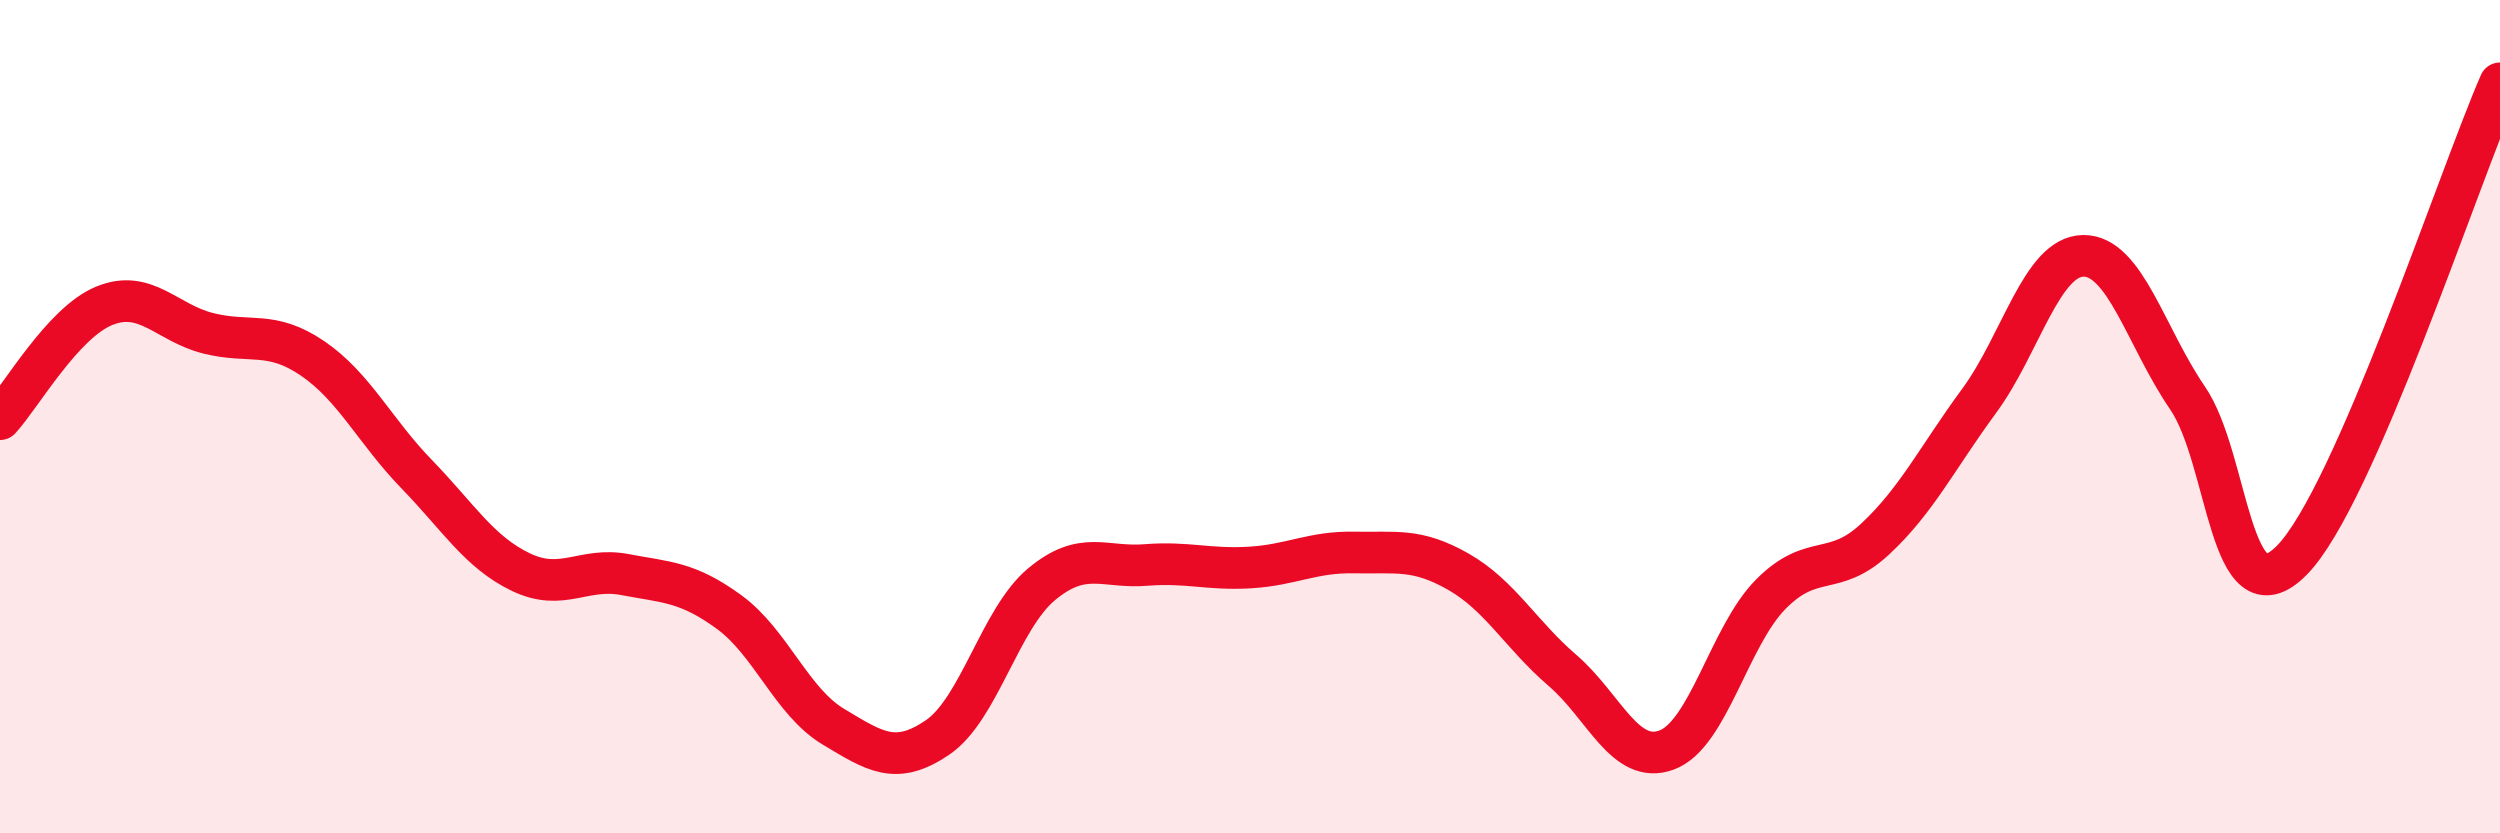
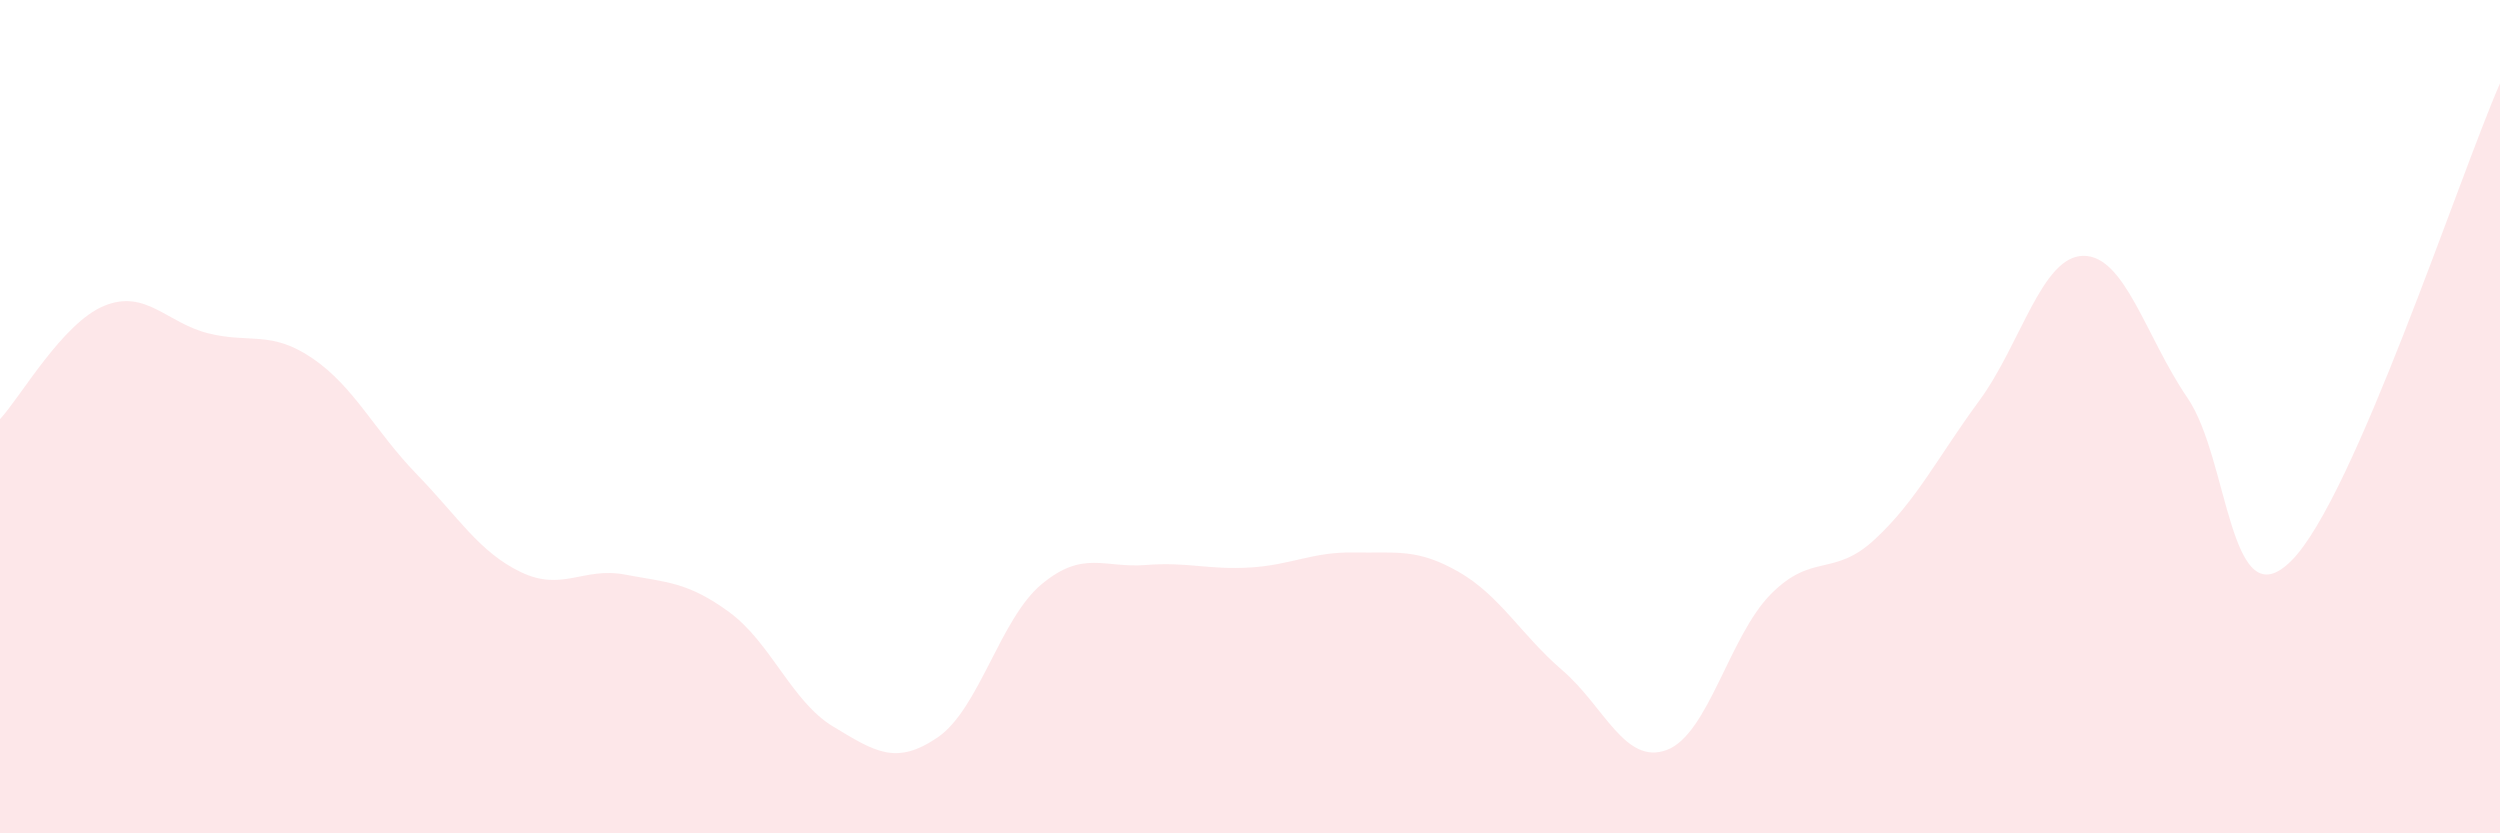
<svg xmlns="http://www.w3.org/2000/svg" width="60" height="20" viewBox="0 0 60 20">
  <path d="M 0,10.06 C 0.5,9.52 1.5,7.75 2.5,7.34 C 3.5,6.93 4,7.75 5,8 C 6,8.25 6.5,7.92 7.5,8.6 C 8.5,9.28 9,10.35 10,11.38 C 11,12.41 11.5,13.25 12.5,13.73 C 13.5,14.21 14,13.6 15,13.79 C 16,13.98 16.5,13.96 17.5,14.69 C 18.5,15.42 19,16.84 20,17.44 C 21,18.04 21.5,18.38 22.5,17.7 C 23.5,17.02 24,14.85 25,14.02 C 26,13.19 26.5,13.64 27.5,13.56 C 28.5,13.48 29,13.68 30,13.62 C 31,13.56 31.5,13.24 32.5,13.26 C 33.5,13.28 34,13.15 35,13.72 C 36,14.29 36.5,15.23 37.5,16.09 C 38.5,16.95 39,18.37 40,18 C 41,17.63 41.5,15.27 42.5,14.26 C 43.5,13.25 44,13.87 45,12.94 C 46,12.01 46.5,10.98 47.5,9.62 C 48.5,8.26 49,6.15 50,6.14 C 51,6.13 51.5,8.09 52.5,9.55 C 53.5,11.01 53.5,14.96 55,13.45 C 56.5,11.94 59,4.29 60,2L60 20L0 20Z" fill="#EB0A25" opacity="0.1" stroke-linecap="round" stroke-linejoin="round" />
-   <path d="M 0,10.06 C 0.5,9.52 1.5,7.75 2.5,7.34 C 3.5,6.93 4,7.75 5,8 C 6,8.25 6.5,7.92 7.5,8.6 C 8.5,9.28 9,10.35 10,11.38 C 11,12.41 11.5,13.25 12.5,13.73 C 13.5,14.21 14,13.6 15,13.79 C 16,13.98 16.5,13.96 17.5,14.69 C 18.5,15.42 19,16.84 20,17.44 C 21,18.04 21.5,18.38 22.5,17.7 C 23.5,17.02 24,14.85 25,14.02 C 26,13.19 26.5,13.64 27.5,13.56 C 28.5,13.48 29,13.68 30,13.62 C 31,13.56 31.5,13.24 32.5,13.26 C 33.5,13.28 34,13.15 35,13.72 C 36,14.29 36.5,15.23 37.5,16.09 C 38.5,16.95 39,18.37 40,18 C 41,17.63 41.5,15.27 42.5,14.26 C 43.5,13.25 44,13.87 45,12.94 C 46,12.01 46.5,10.98 47.5,9.62 C 48.5,8.26 49,6.15 50,6.14 C 51,6.13 51.5,8.09 52.5,9.55 C 53.5,11.01 53.5,14.96 55,13.45 C 56.5,11.94 59,4.29 60,2" stroke="#EB0A25" stroke-width="1" fill="none" stroke-linecap="round" stroke-linejoin="round" />
</svg>